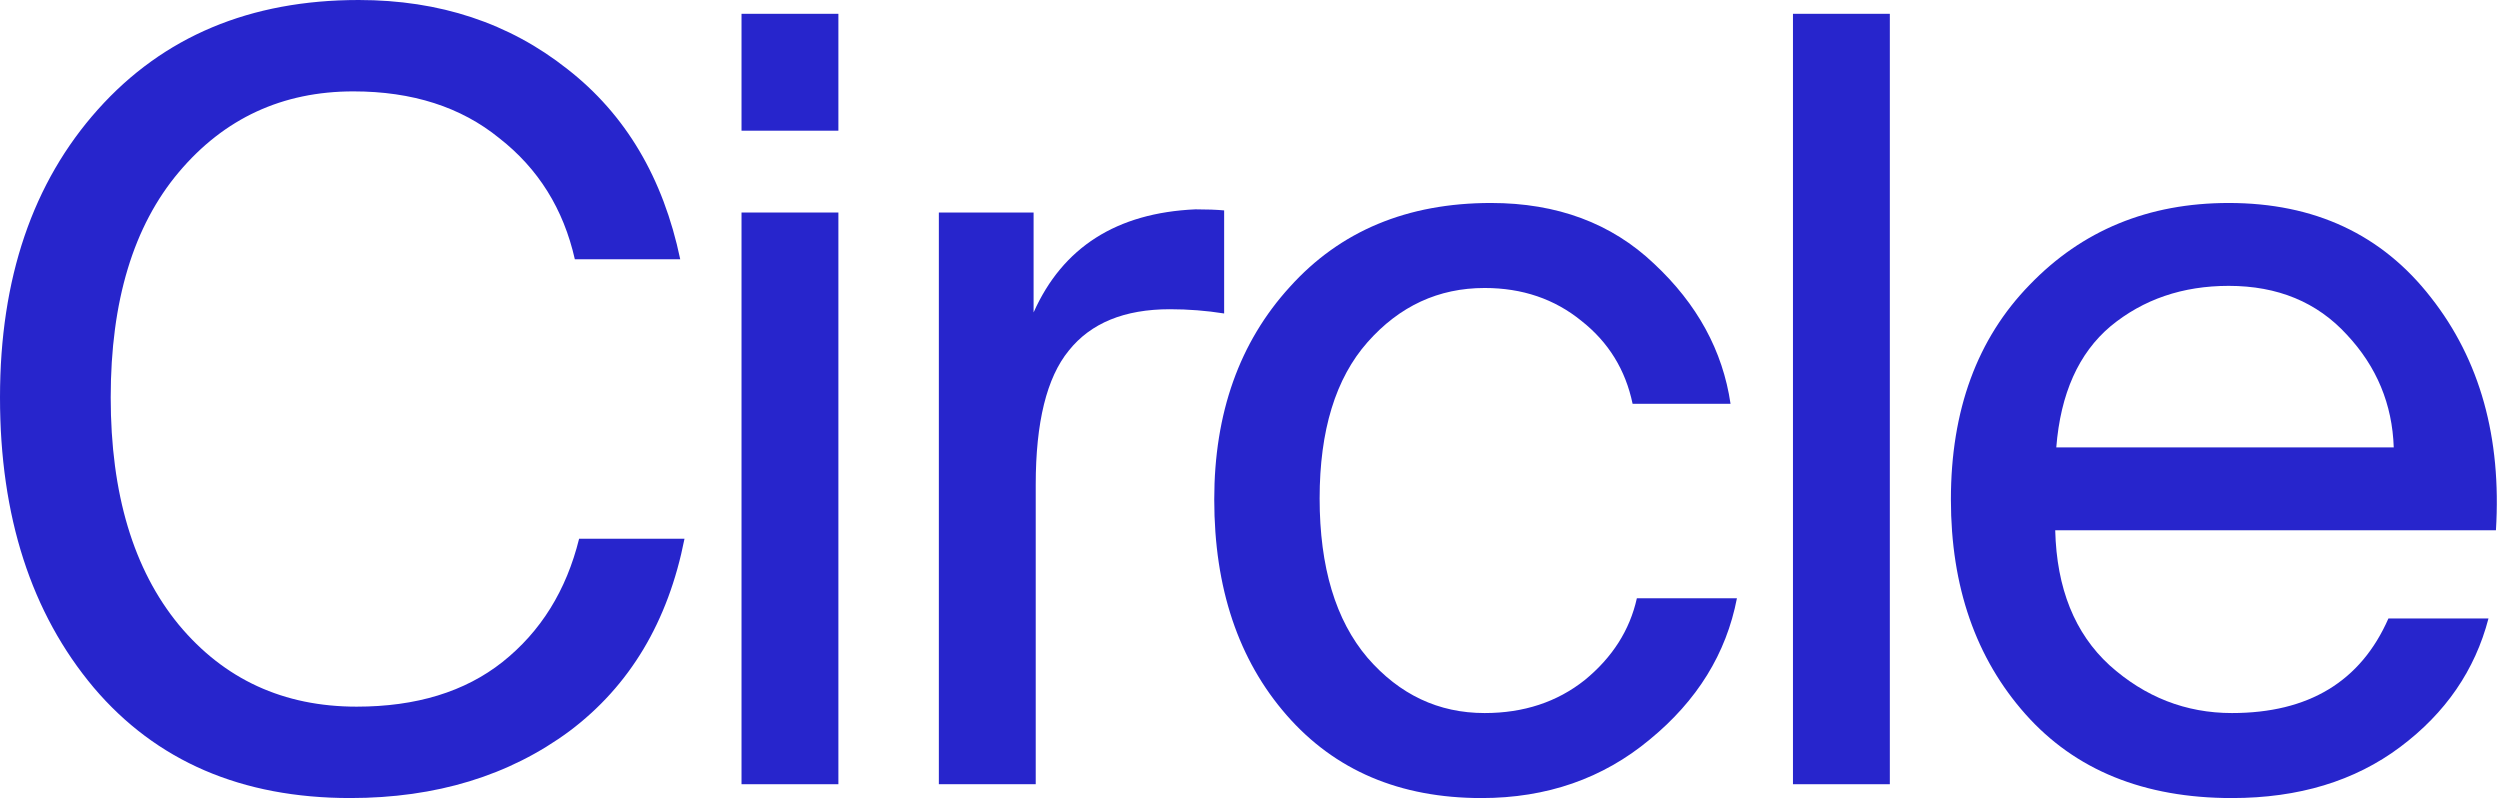
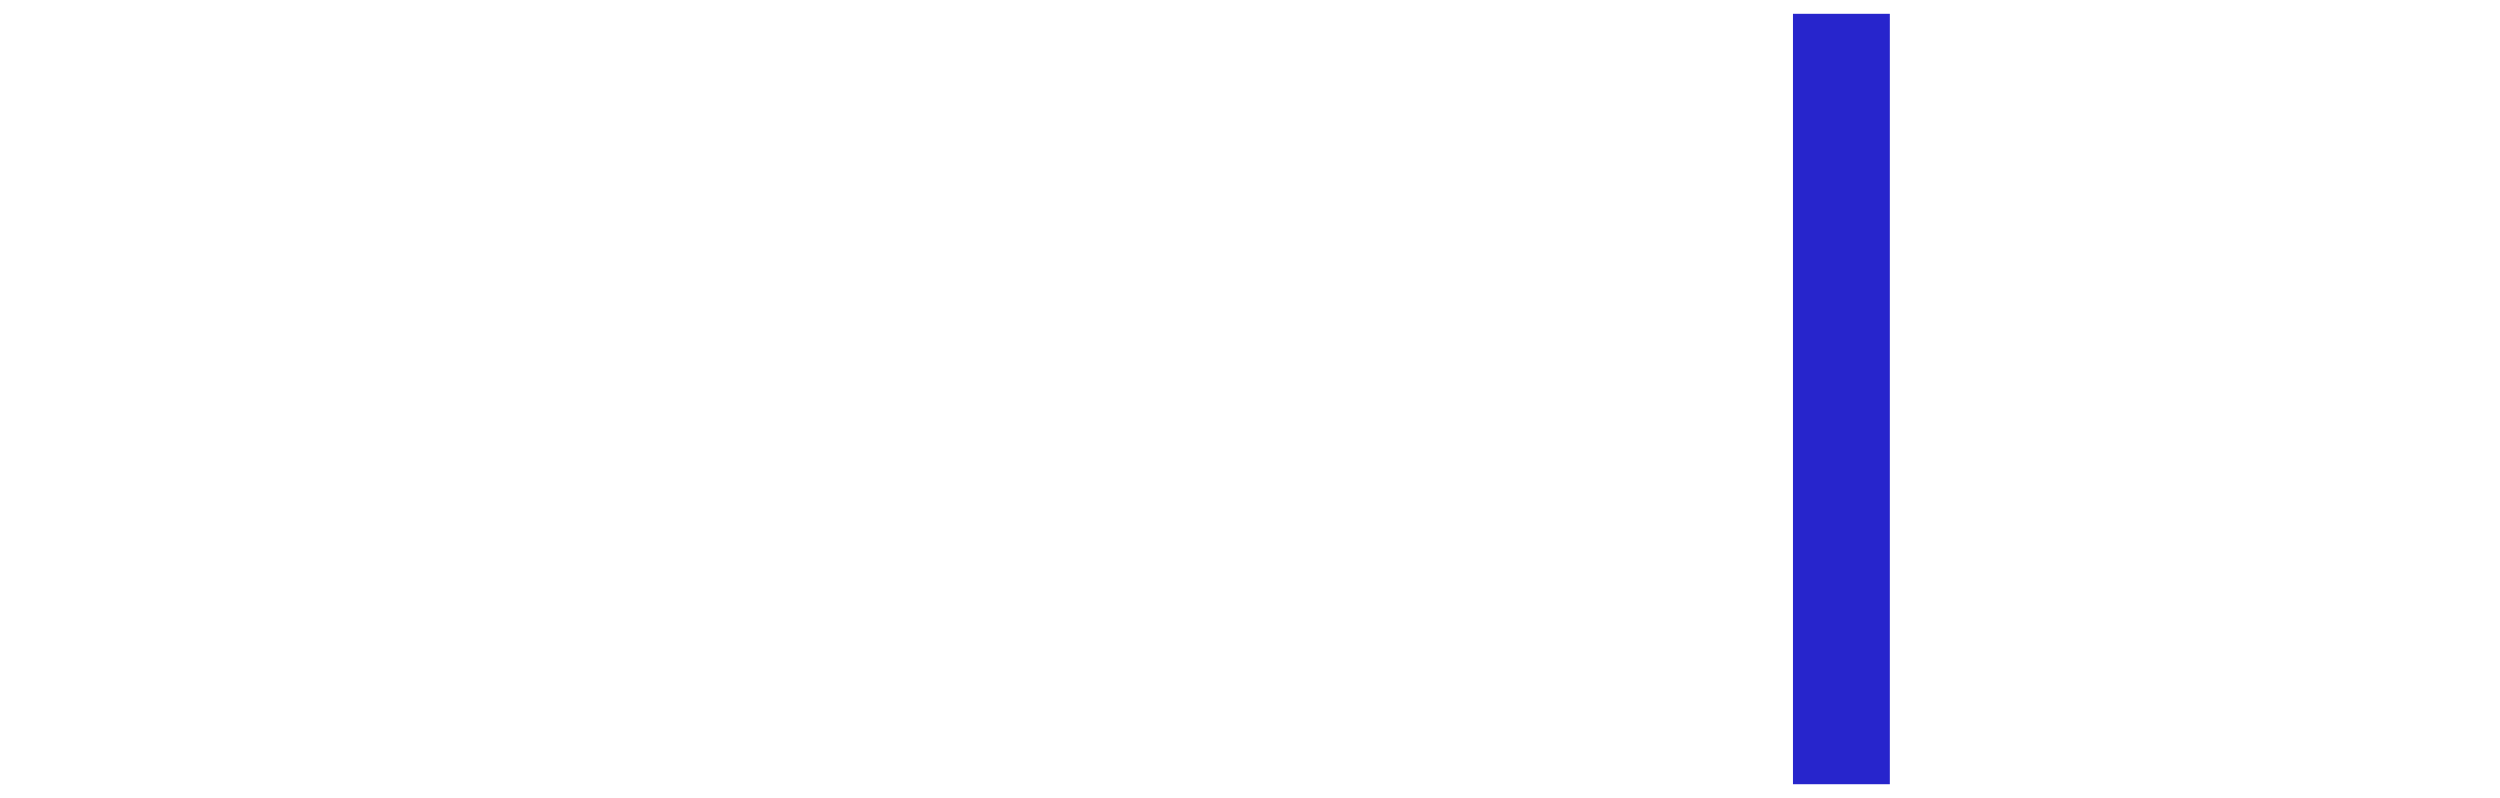
<svg xmlns="http://www.w3.org/2000/svg" width="614" height="196" viewBox="0 0 614 196" fill="none">
-   <path d="M613.002 130.235H504.762C505.111 144.502 509.556 155.55 518.096 163.38C526.811 171.209 536.833 175.124 548.163 175.124C566.987 175.124 579.798 167.381 586.595 151.896H611.171C607.86 164.598 600.626 175.124 589.471 183.475C578.316 191.827 564.547 196.003 548.163 196.003C526.55 196.003 509.643 189.13 497.442 175.385C485.241 161.64 479.141 144.067 479.141 122.666C479.141 100.743 485.59 83.171 498.488 69.947C511.386 56.55 527.683 49.852 547.378 49.852C568.468 49.852 585.027 57.594 597.053 73.079C609.08 88.39 614.396 107.442 613.002 130.235ZM547.378 70.208C536.049 70.208 526.375 73.514 518.358 80.126C510.514 86.737 506.07 96.655 505.024 109.878H587.903C587.554 99.264 583.719 90.043 576.399 82.214C569.078 74.21 559.405 70.208 547.378 70.208Z" fill="#2725CC" />
  <path d="M464.143 3.391V192.604H440.352V3.391H464.143Z" fill="#2725CC" />
-   <path d="M366.195 49.852C382.405 49.852 395.739 54.81 406.196 64.728C416.829 74.645 423.103 86.128 425.021 99.177H400.968C399.225 90.826 395.041 84.04 388.418 78.821C381.795 73.427 373.864 70.73 364.626 70.73C353.297 70.73 343.711 75.167 335.867 84.04C328.024 92.914 324.102 105.702 324.102 122.405C324.102 139.282 328.024 152.331 335.867 161.553C343.711 170.6 353.297 175.124 364.626 175.124C374.213 175.124 382.405 172.427 389.202 167.033C396 161.466 400.27 154.767 402.013 146.938H426.589C423.975 160.509 416.829 172.079 405.151 181.648C393.647 191.218 379.877 196.003 363.842 196.003C343.798 196.003 327.849 189.217 315.997 175.646C304.145 162.075 298.219 144.415 298.219 122.666C298.219 101.439 304.406 84.04 316.781 70.469C329.157 56.724 345.628 49.852 366.195 49.852Z" fill="#2725CC" />
-   <path d="M300.65 51.675V76.99C296.292 76.294 291.848 75.947 287.316 75.947C276.161 75.947 267.882 79.339 262.479 86.125C257.075 92.737 254.374 103.698 254.374 119.009V192.606H230.582V52.197H253.851V76.73C260.997 60.722 274.244 52.284 293.591 51.414C296.38 51.414 298.733 51.501 300.65 51.675Z" fill="#2725CC" />
-   <path d="M182.117 52.195H205.909V192.604H182.117V52.195ZM182.117 3.391H205.909V32.099H182.117V3.391Z" fill="#2725CC" />
-   <path d="M142.227 132.319H168.111C164.102 152.676 154.69 168.422 139.874 179.557C125.059 190.518 107.106 195.999 86.016 195.999C59.349 195.999 38.346 186.951 23.007 168.857C7.669 150.588 0 126.838 0 97.608C0 68.378 8.018 44.802 24.053 26.881C40.089 8.96 61.44 0 88.108 0C107.978 0 125.059 5.655 139.351 16.964C153.644 28.099 162.882 43.671 167.065 63.68H141.182C138.393 51.327 132.205 41.41 122.619 33.928C113.207 26.272 101.267 22.445 86.8 22.445C69.371 22.445 55.078 29.056 43.923 42.279C32.768 55.503 27.191 73.945 27.191 97.608C27.191 121.271 32.768 139.887 43.923 153.459C55.078 166.856 69.632 173.554 87.585 173.554C102.226 173.554 114.165 169.901 123.403 162.593C132.815 155.111 139.09 145.02 142.227 132.319Z" fill="#2725CC" />
</svg>